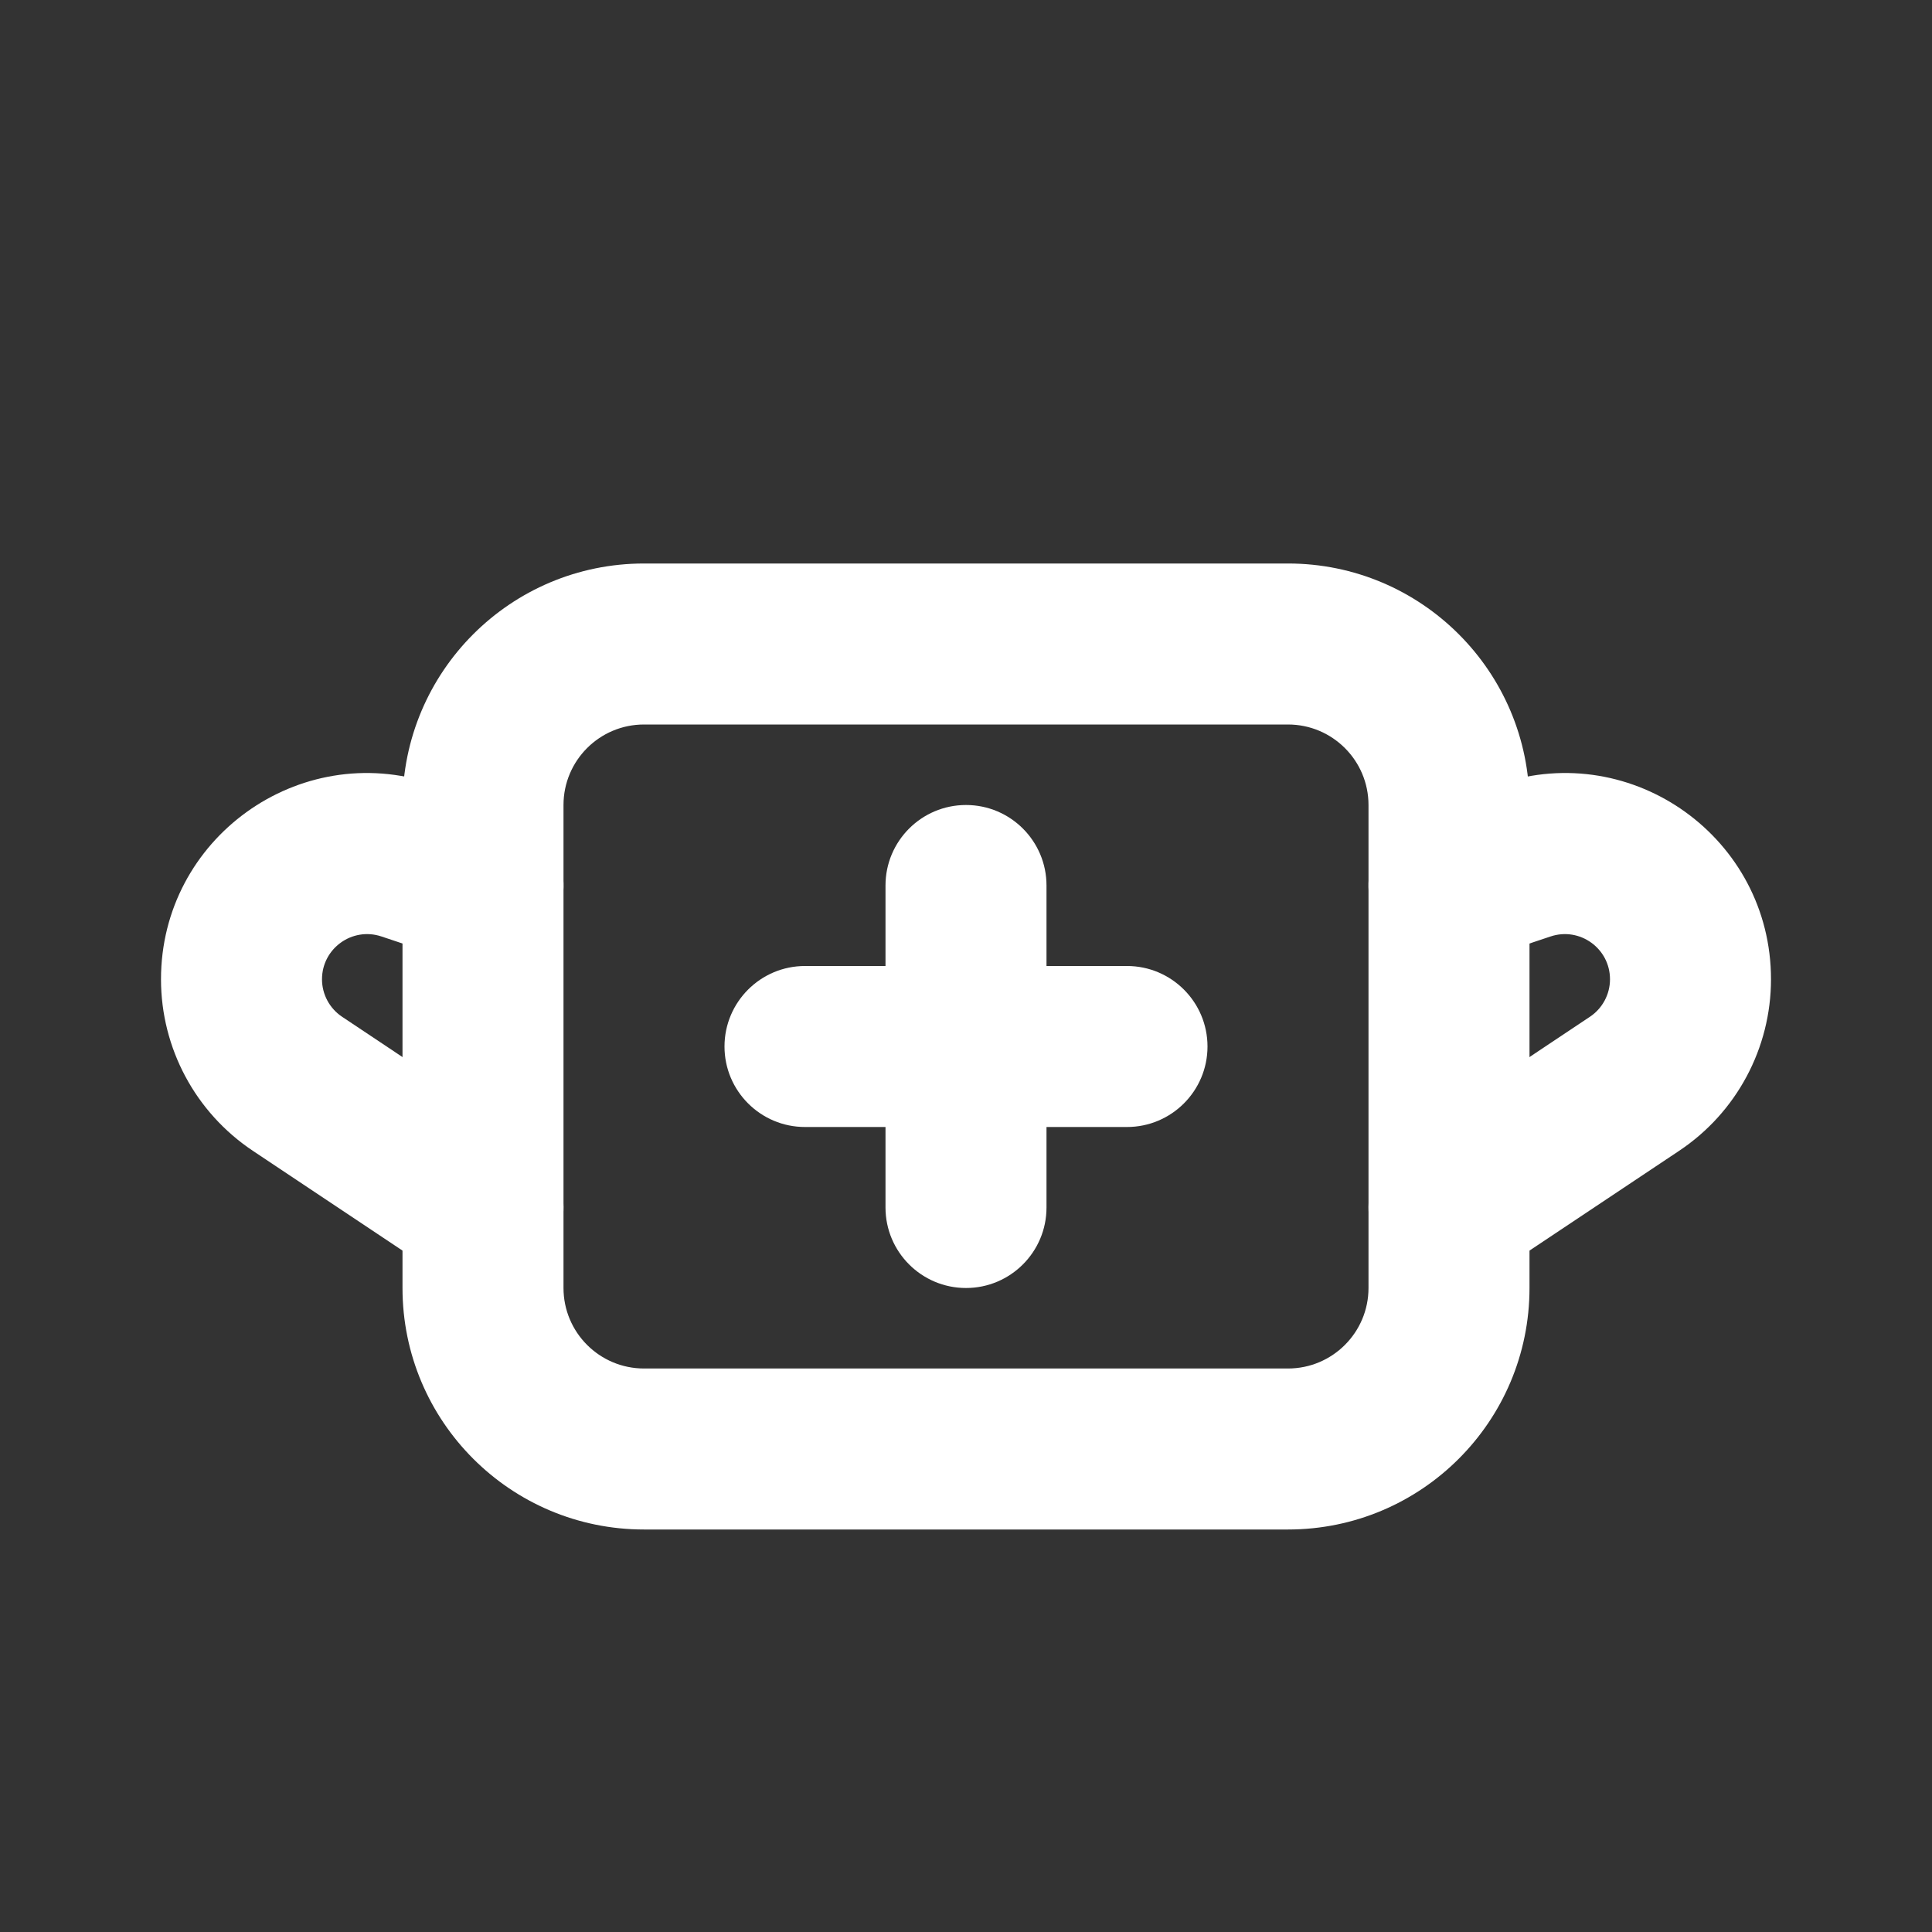
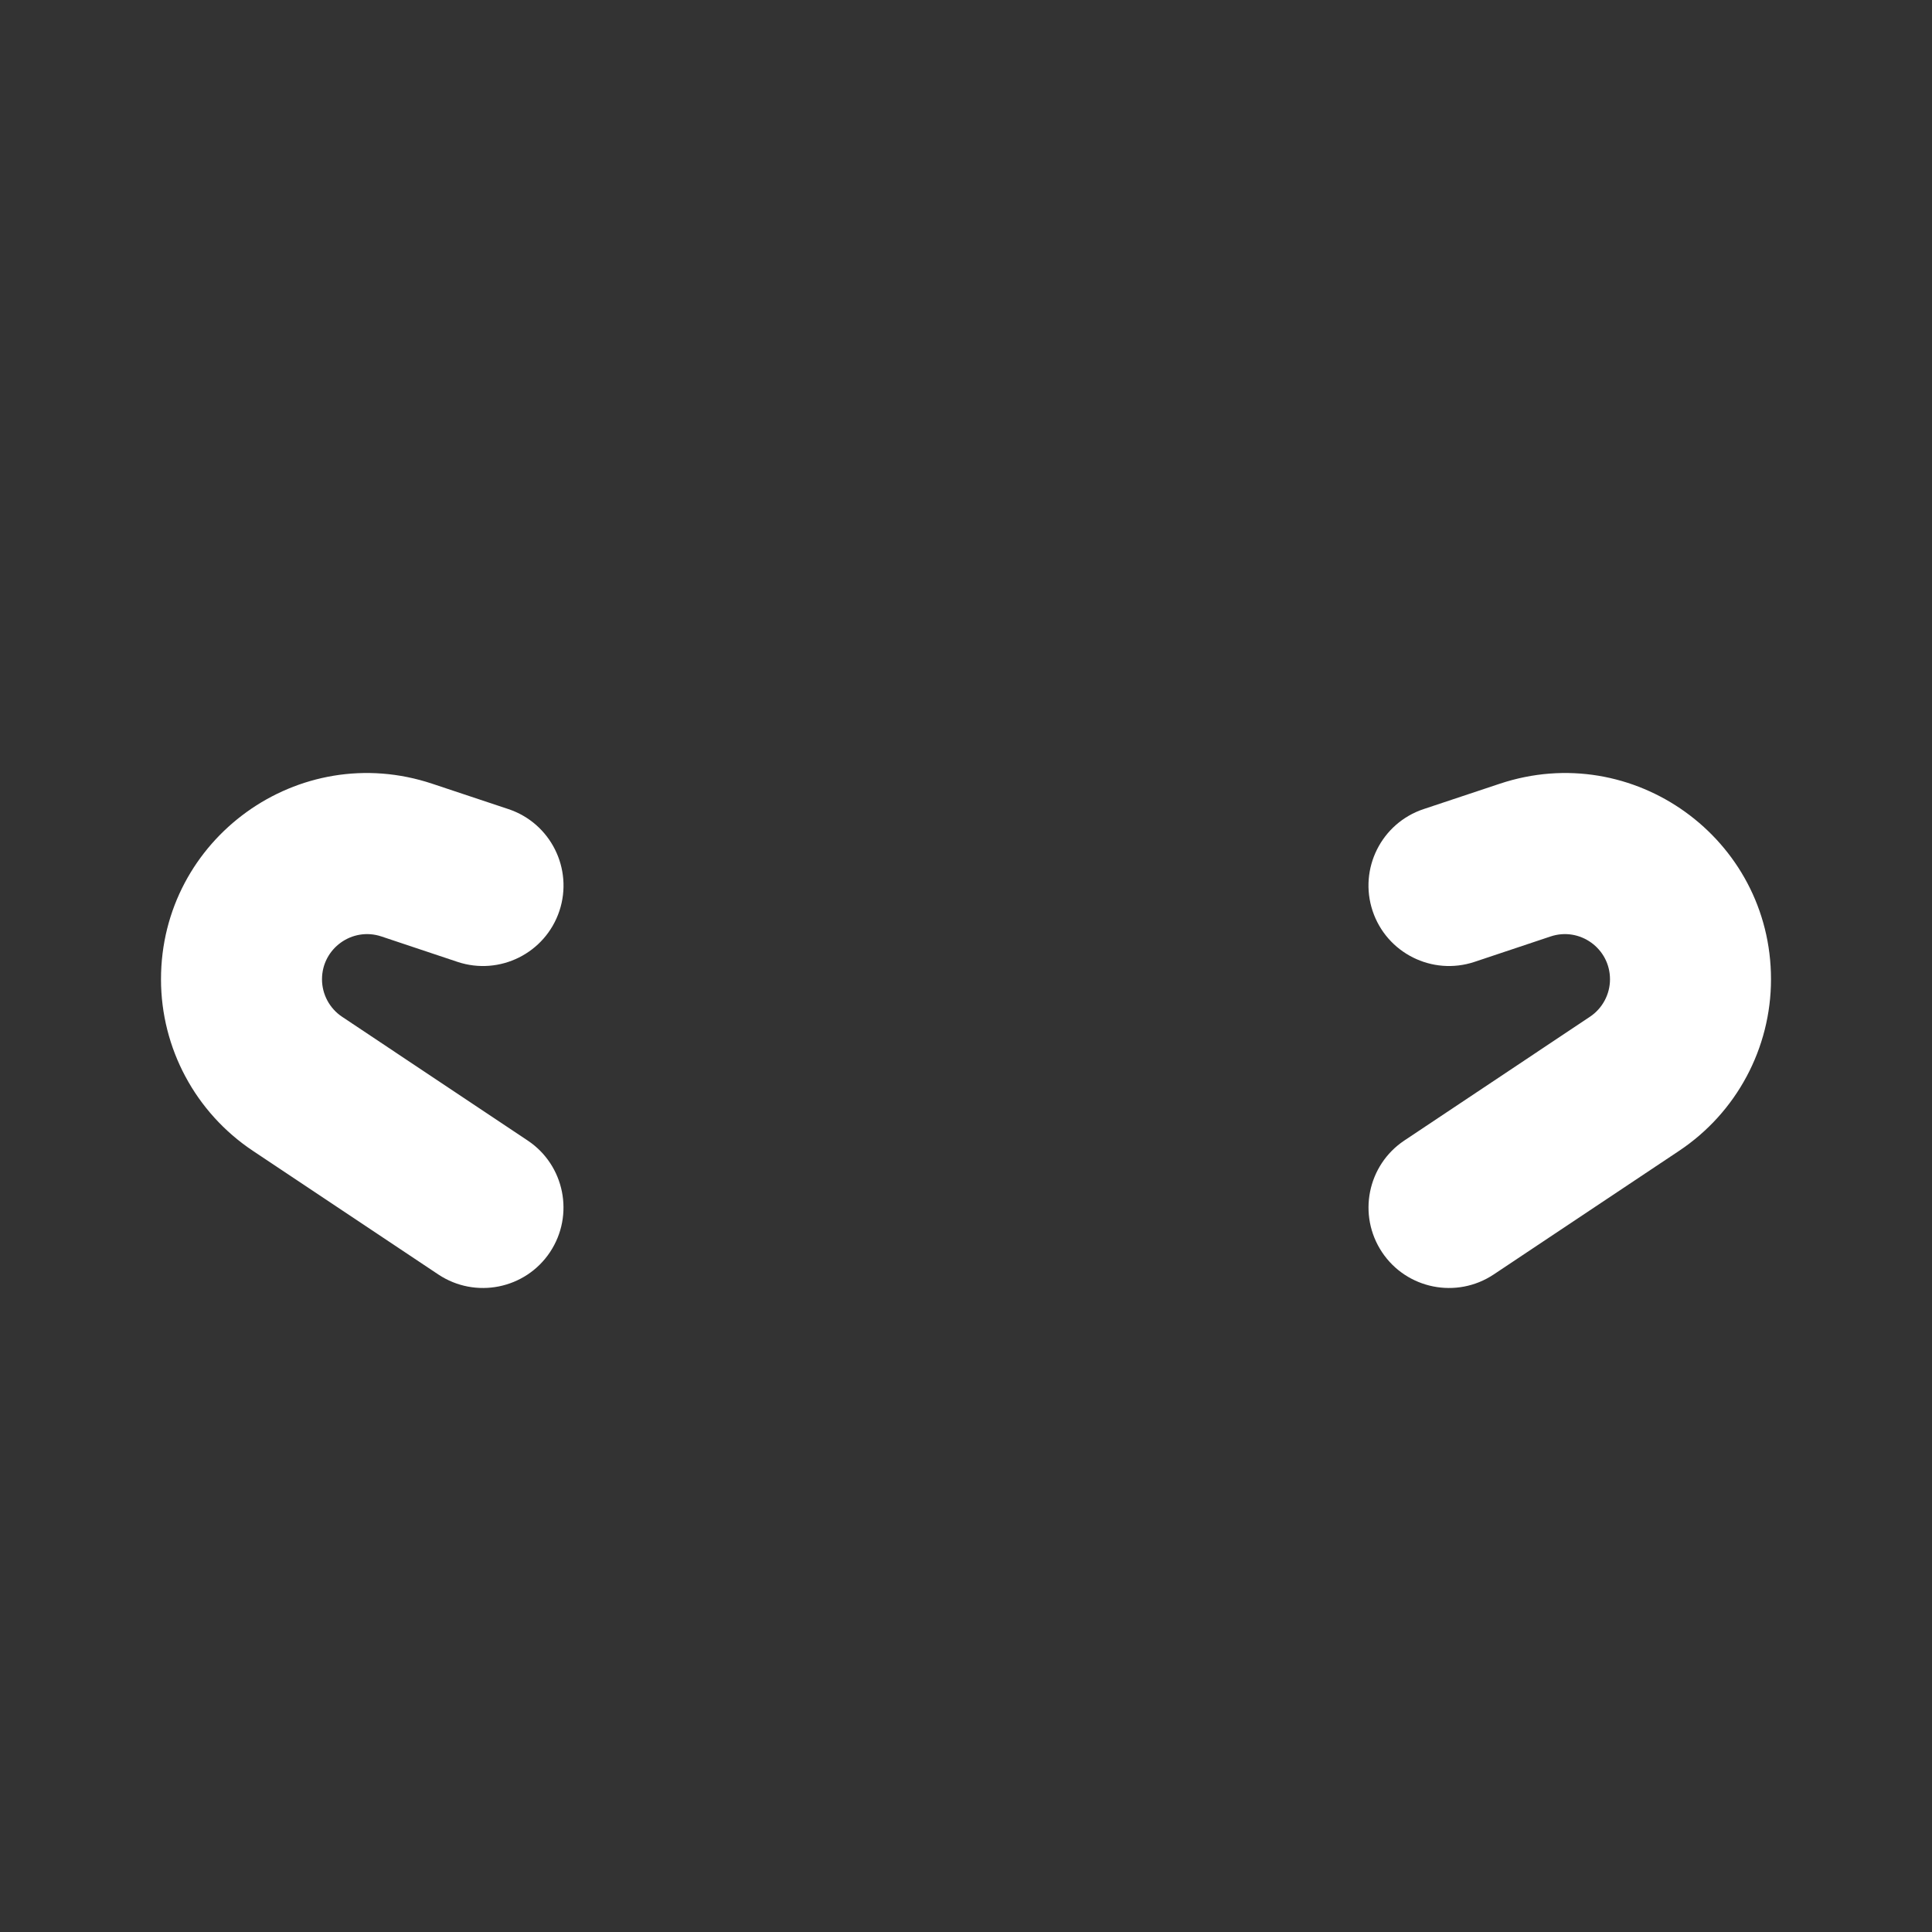
<svg xmlns="http://www.w3.org/2000/svg" width="24" height="24" viewBox="0 0 24 24" fill="none">
  <rect x="0" y="0" width="24" height="24" fill="#333333" stroke="none" />
-   <path fill-rule="evenodd" clip-rule="evenodd" d="M5 10C5 8.343 6.343 7 8 7H16C17.657 7 19 8.343 19 10V16C19 17.657 17.657 19 16 19H8C6.343 19 5 17.657 5 16V10ZM8 9C7.448 9 7 9.448 7 10V16C7 16.552 7.448 17 8 17H16C16.552 17 17 16.552 17 16V10C17 9.448 16.552 9 16 9H8Z" fill="white" />
  <path fill-rule="evenodd" clip-rule="evenodd" d="M2 12.165C2 10.417 3.712 9.183 5.37 9.736L6.316 10.051C6.84 10.226 7.123 10.792 6.949 11.316C6.774 11.84 6.208 12.123 5.684 11.949L4.738 11.633C4.375 11.512 4 11.782 4 12.165C4 12.352 4.094 12.527 4.25 12.631L6.555 14.168C7.014 14.474 7.138 15.095 6.832 15.555C6.526 16.014 5.905 16.138 5.445 15.832L3.14 14.295C2.428 13.82 2 13.021 2 12.165Z" fill="white" />
  <path fill-rule="evenodd" clip-rule="evenodd" d="M22 12.165C22 10.417 20.288 9.183 18.63 9.736L17.684 10.051C17.16 10.226 16.877 10.792 17.051 11.316C17.226 11.84 17.792 12.123 18.316 11.949L19.262 11.633C19.625 11.512 20 11.782 20 12.165C20 12.352 19.906 12.527 19.75 12.631L17.445 14.168C16.986 14.474 16.862 15.095 17.168 15.555C17.474 16.014 18.095 16.138 18.555 15.832L20.86 14.295C21.572 13.82 22 13.021 22 12.165Z" fill="white" />
-   <path fill-rule="evenodd" clip-rule="evenodd" d="M12 10C12.552 10 13 10.448 13 11L13 15C13 15.552 12.552 16 12 16C11.448 16 11 15.552 11 15L11 11C11 10.448 11.448 10 12 10Z" fill="white" />
-   <path fill-rule="evenodd" clip-rule="evenodd" d="M15 13C15 13.552 14.552 14 14 14L10 14C9.448 14 9 13.552 9 13C9 12.448 9.448 12 10 12L14 12C14.552 12 15 12.448 15 13Z" fill="white" />
</svg>